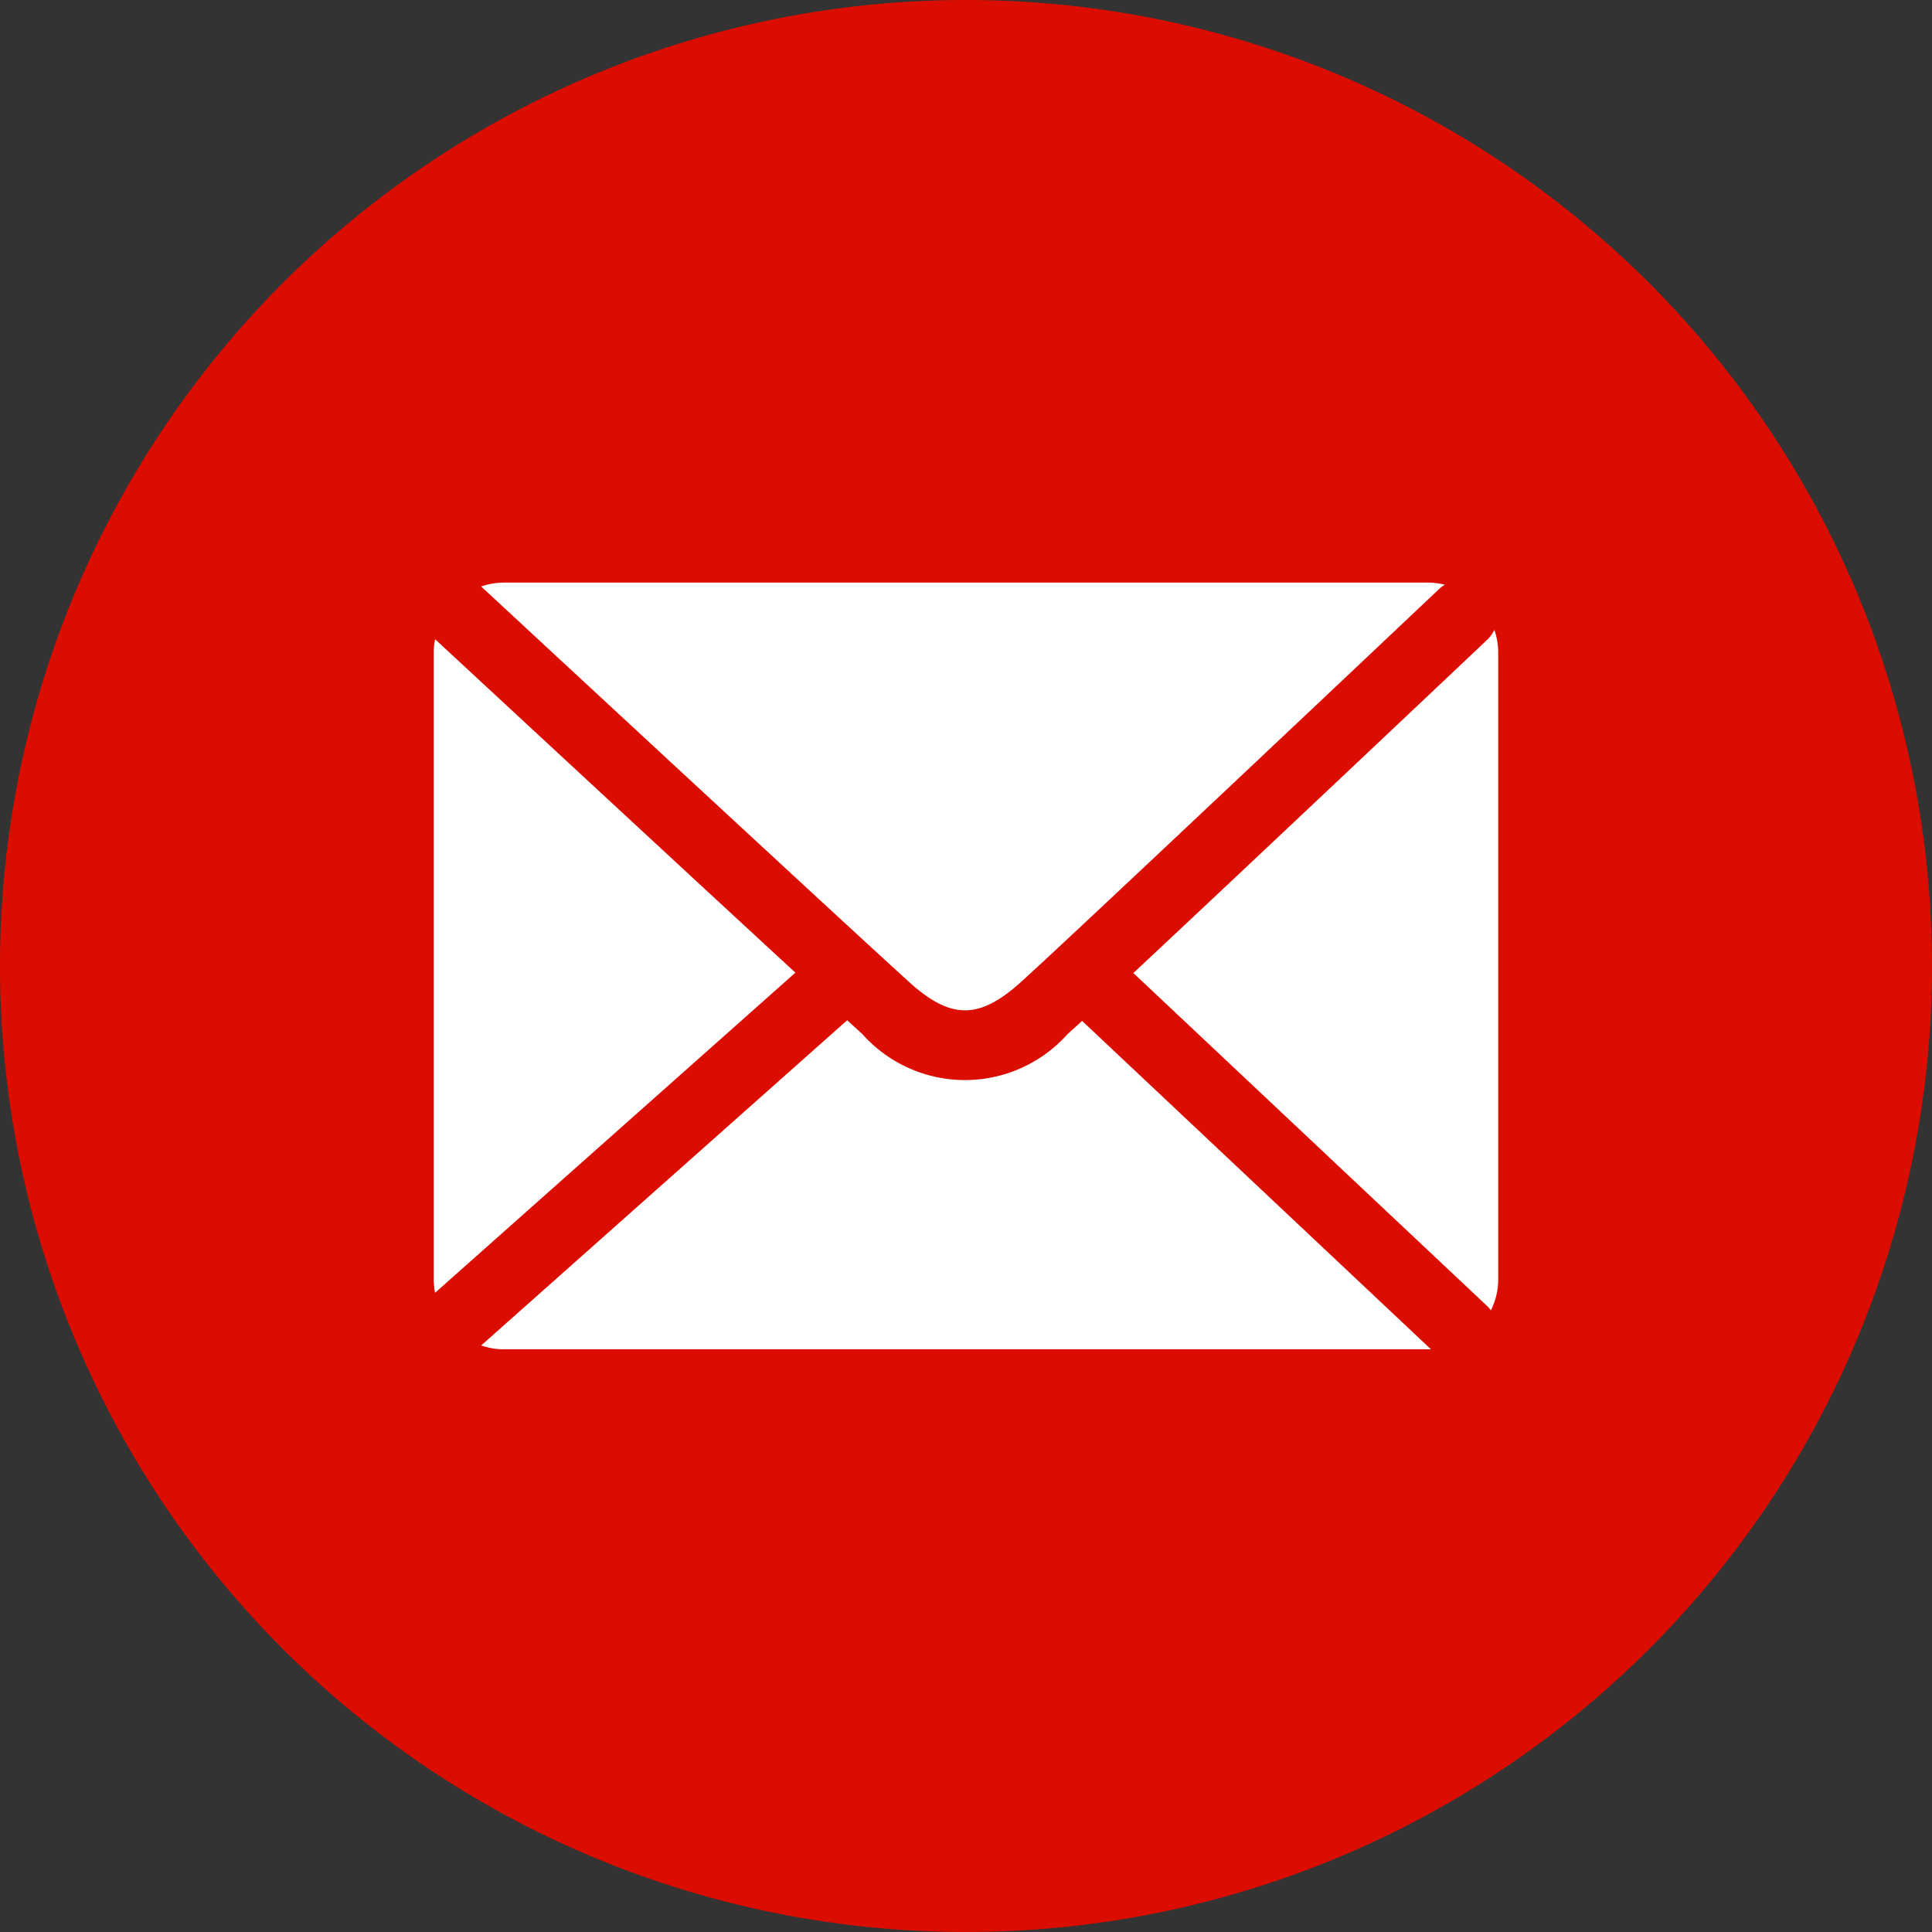
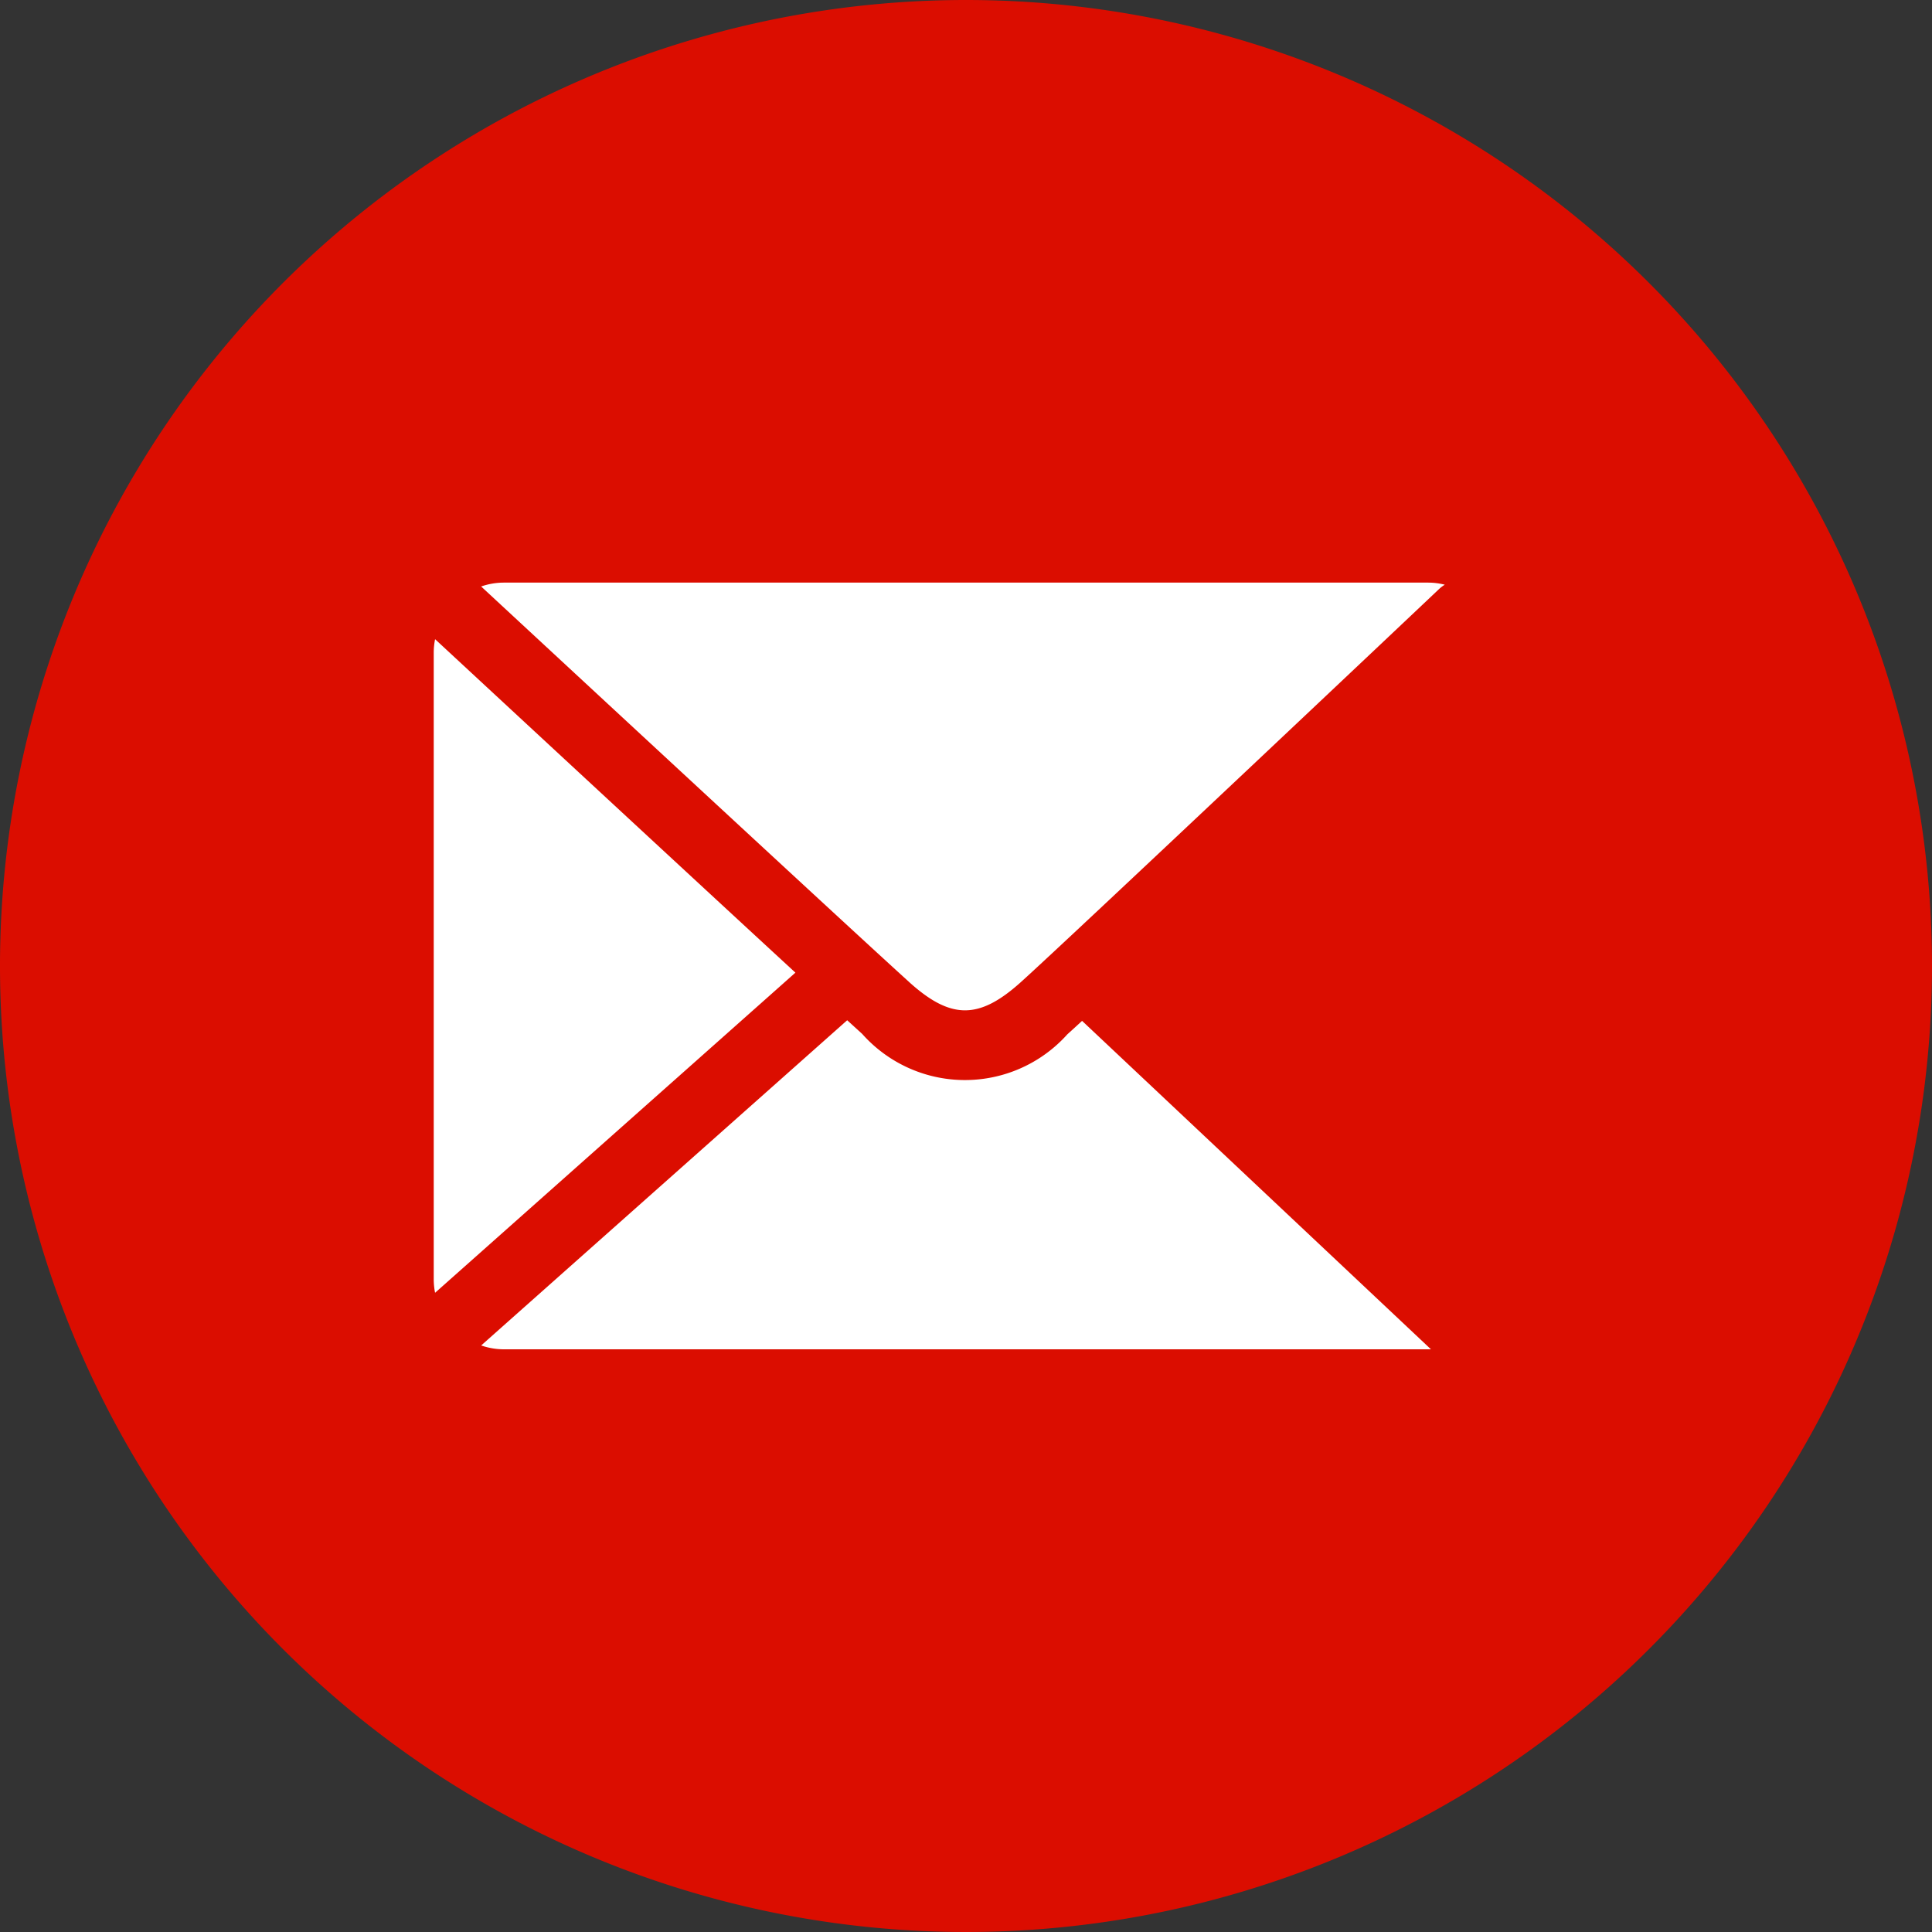
<svg xmlns="http://www.w3.org/2000/svg" width="50" height="50" viewBox="0 0 50 50">
  <rect x="0" y="0" width="50" height="50" fill="#333333" stroke="none" />
  <g id="c-ico03" transform="translate(-1316 -104.303)">
    <path id="パス_445602" data-name="パス 445602" d="M50,25A25,25,0,1,1,25,0,25,25,0,0,1,50,25" transform="translate(1316 104.303)" fill="#db0d00" />
    <g id="グループ_158842" data-name="グループ 158842" transform="translate(1327.225 119.383)">
-       <path id="パス_445603" data-name="パス 445603" d="M69.939,34.305a.9.9,0,0,1-.188.259c-.309.292-6.1,5.767-9.154,8.621L69.75,51.8a.856.856,0,0,1,.1.114,1.785,1.785,0,0,0,.19-.8V34.892a1.8,1.8,0,0,0-.1-.587" transform="translate(-42.491 -33.083)" fill="#fff" />
      <path id="パス_445604" data-name="パス 445604" d="M24.092,34.788a1.783,1.783,0,0,0-.035.347V51.354a1.8,1.8,0,0,0,.035.349l9.325-8.285c-3.056-2.816-8.736-8.084-9.325-8.63" transform="translate(-24.057 -33.326)" fill="#fff" />
      <path id="パス_445605" data-name="パス 445605" d="M37.607,42.169c1.079.975,1.808.977,2.886.009C41.712,41.083,51.226,32.093,51.322,32a.945.945,0,0,1,.149-.113,1.792,1.792,0,0,0-.428-.054H27.117a1.8,1.8,0,0,0-.585.1c.313.29,9.61,8.913,11.075,10.235" transform="translate(-25.305 -31.835)" fill="#fff" />
      <path id="パス_445606" data-name="パス 445606" d="M42.085,54.707c-.162.15-.294.27-.382.349a3.558,3.558,0,0,1-5.309-.012l-.388-.353-9.472,8.416a1.788,1.788,0,0,0,.583.1H51.044c.023,0,.047,0,.07,0Z" transform="translate(-25.306 -43.367)" fill="#fff" />
    </g>
  </g>
</svg>